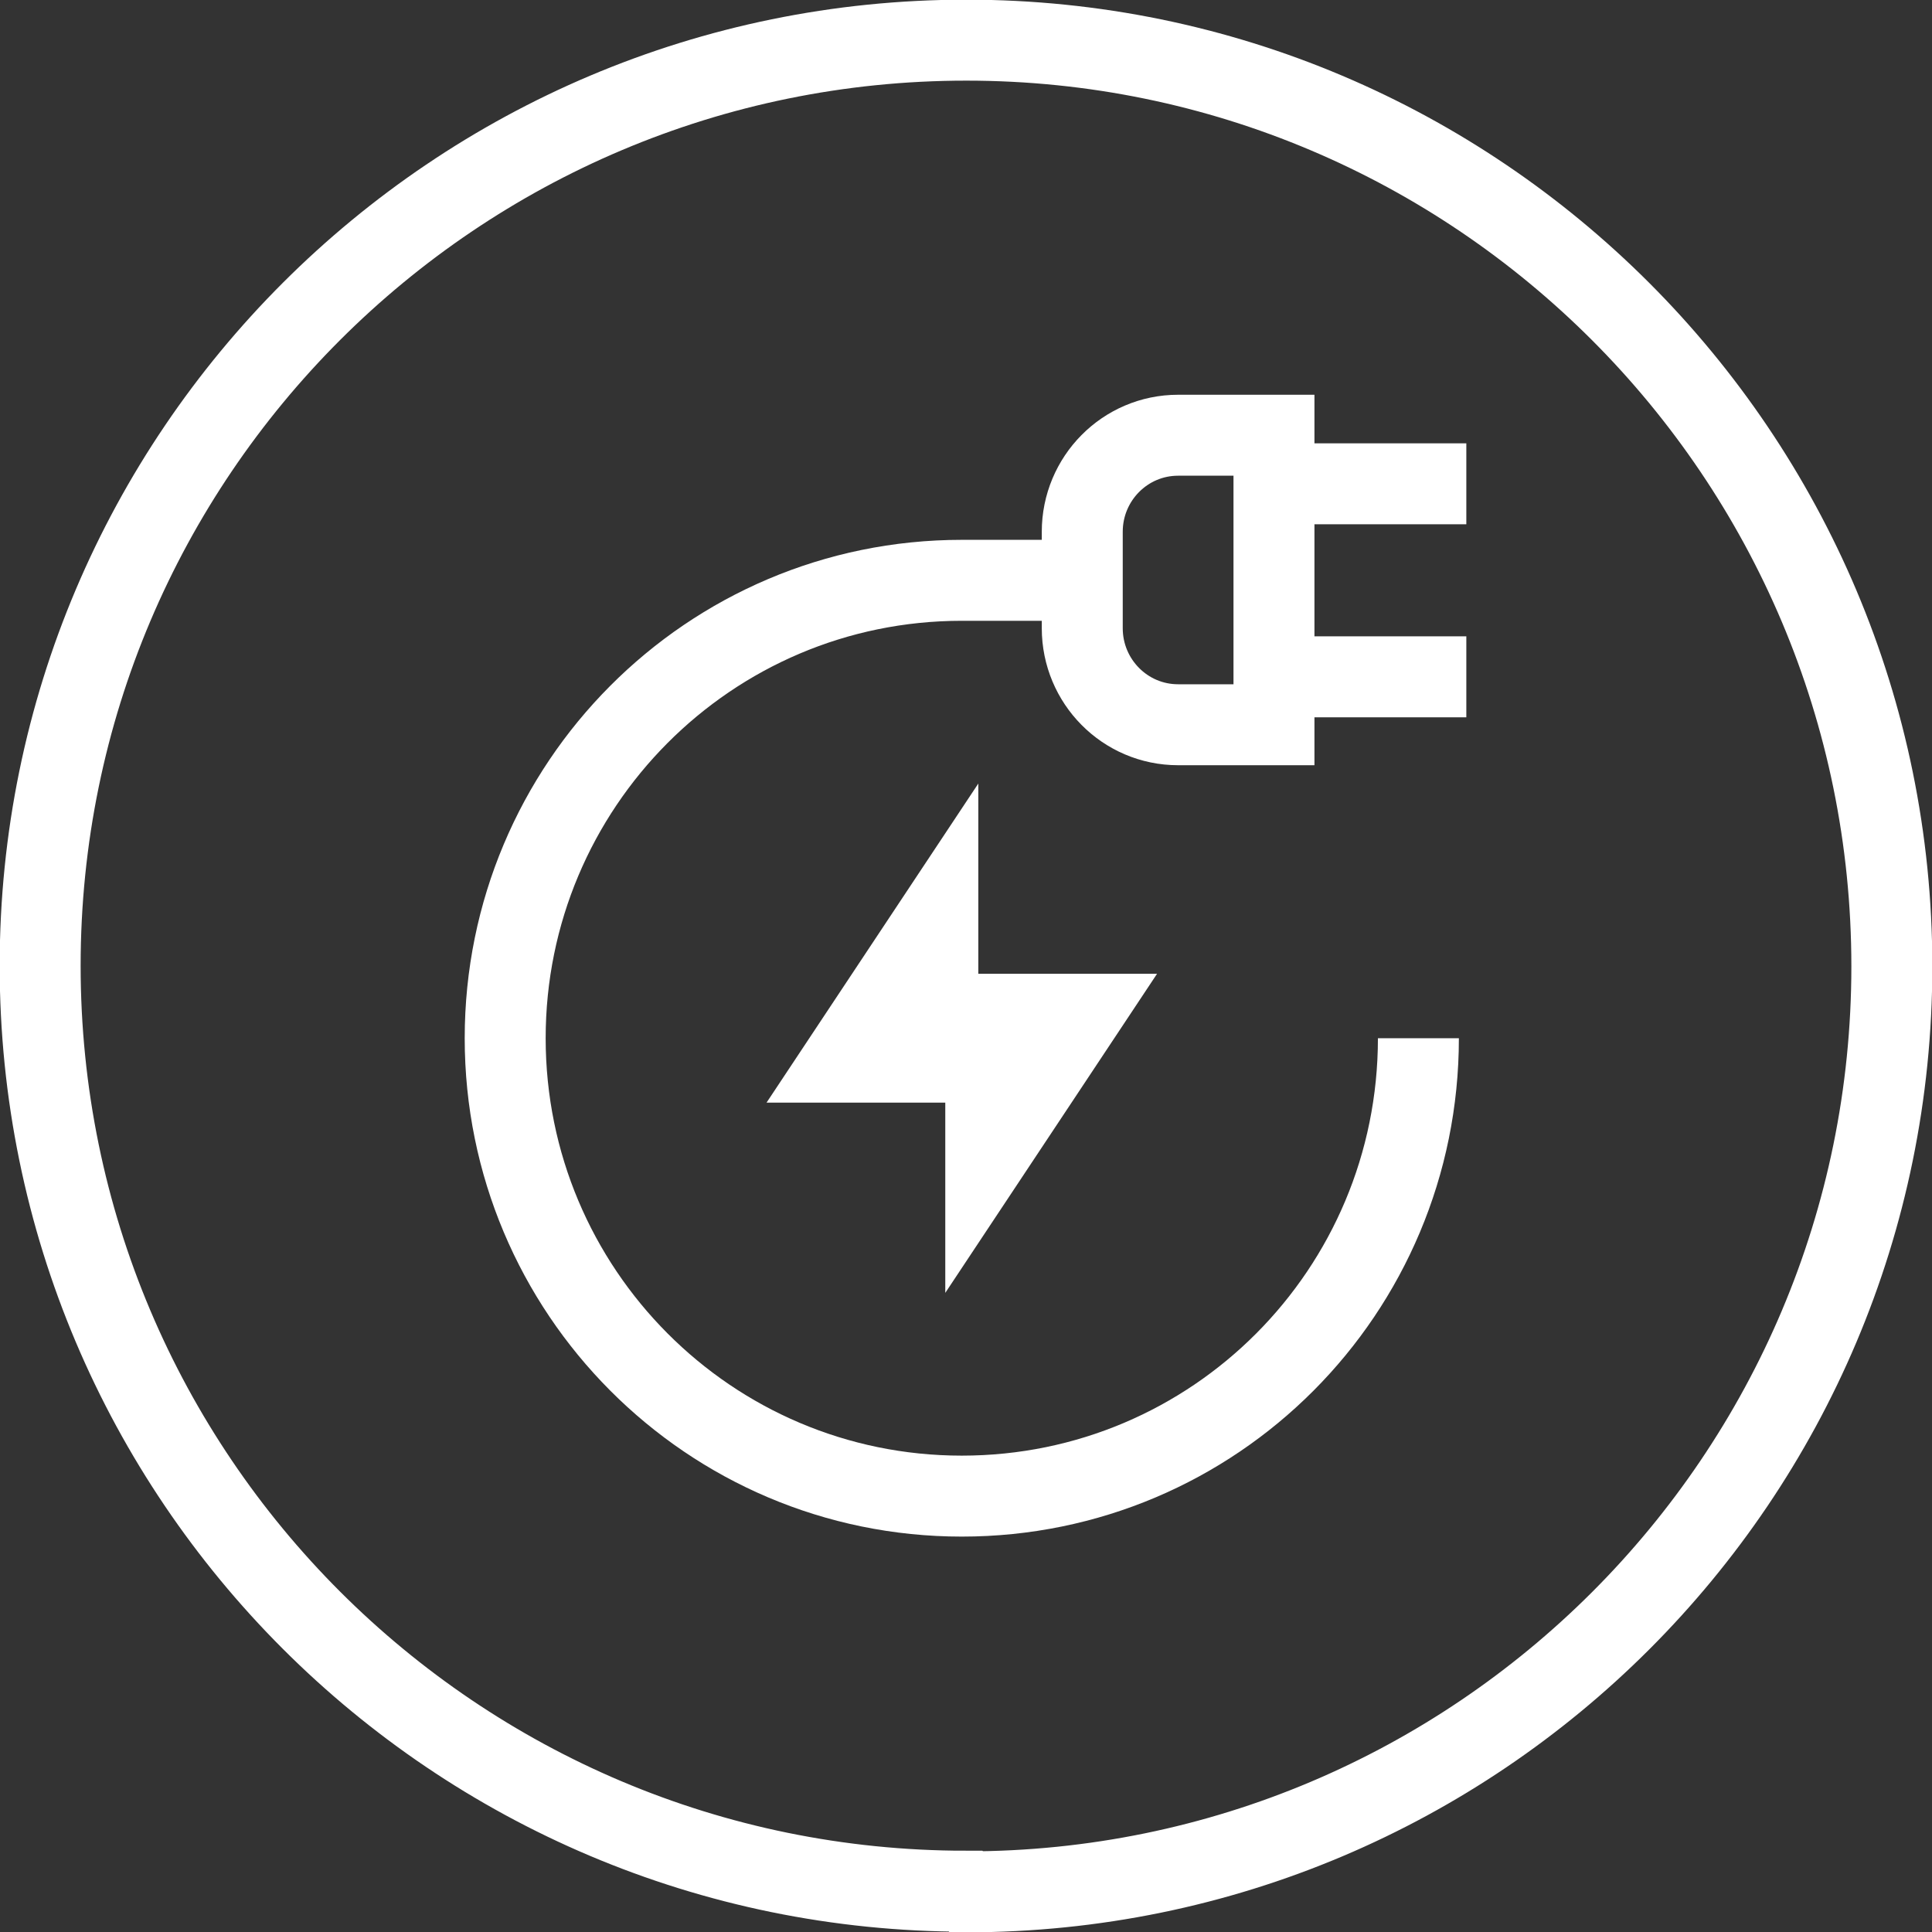
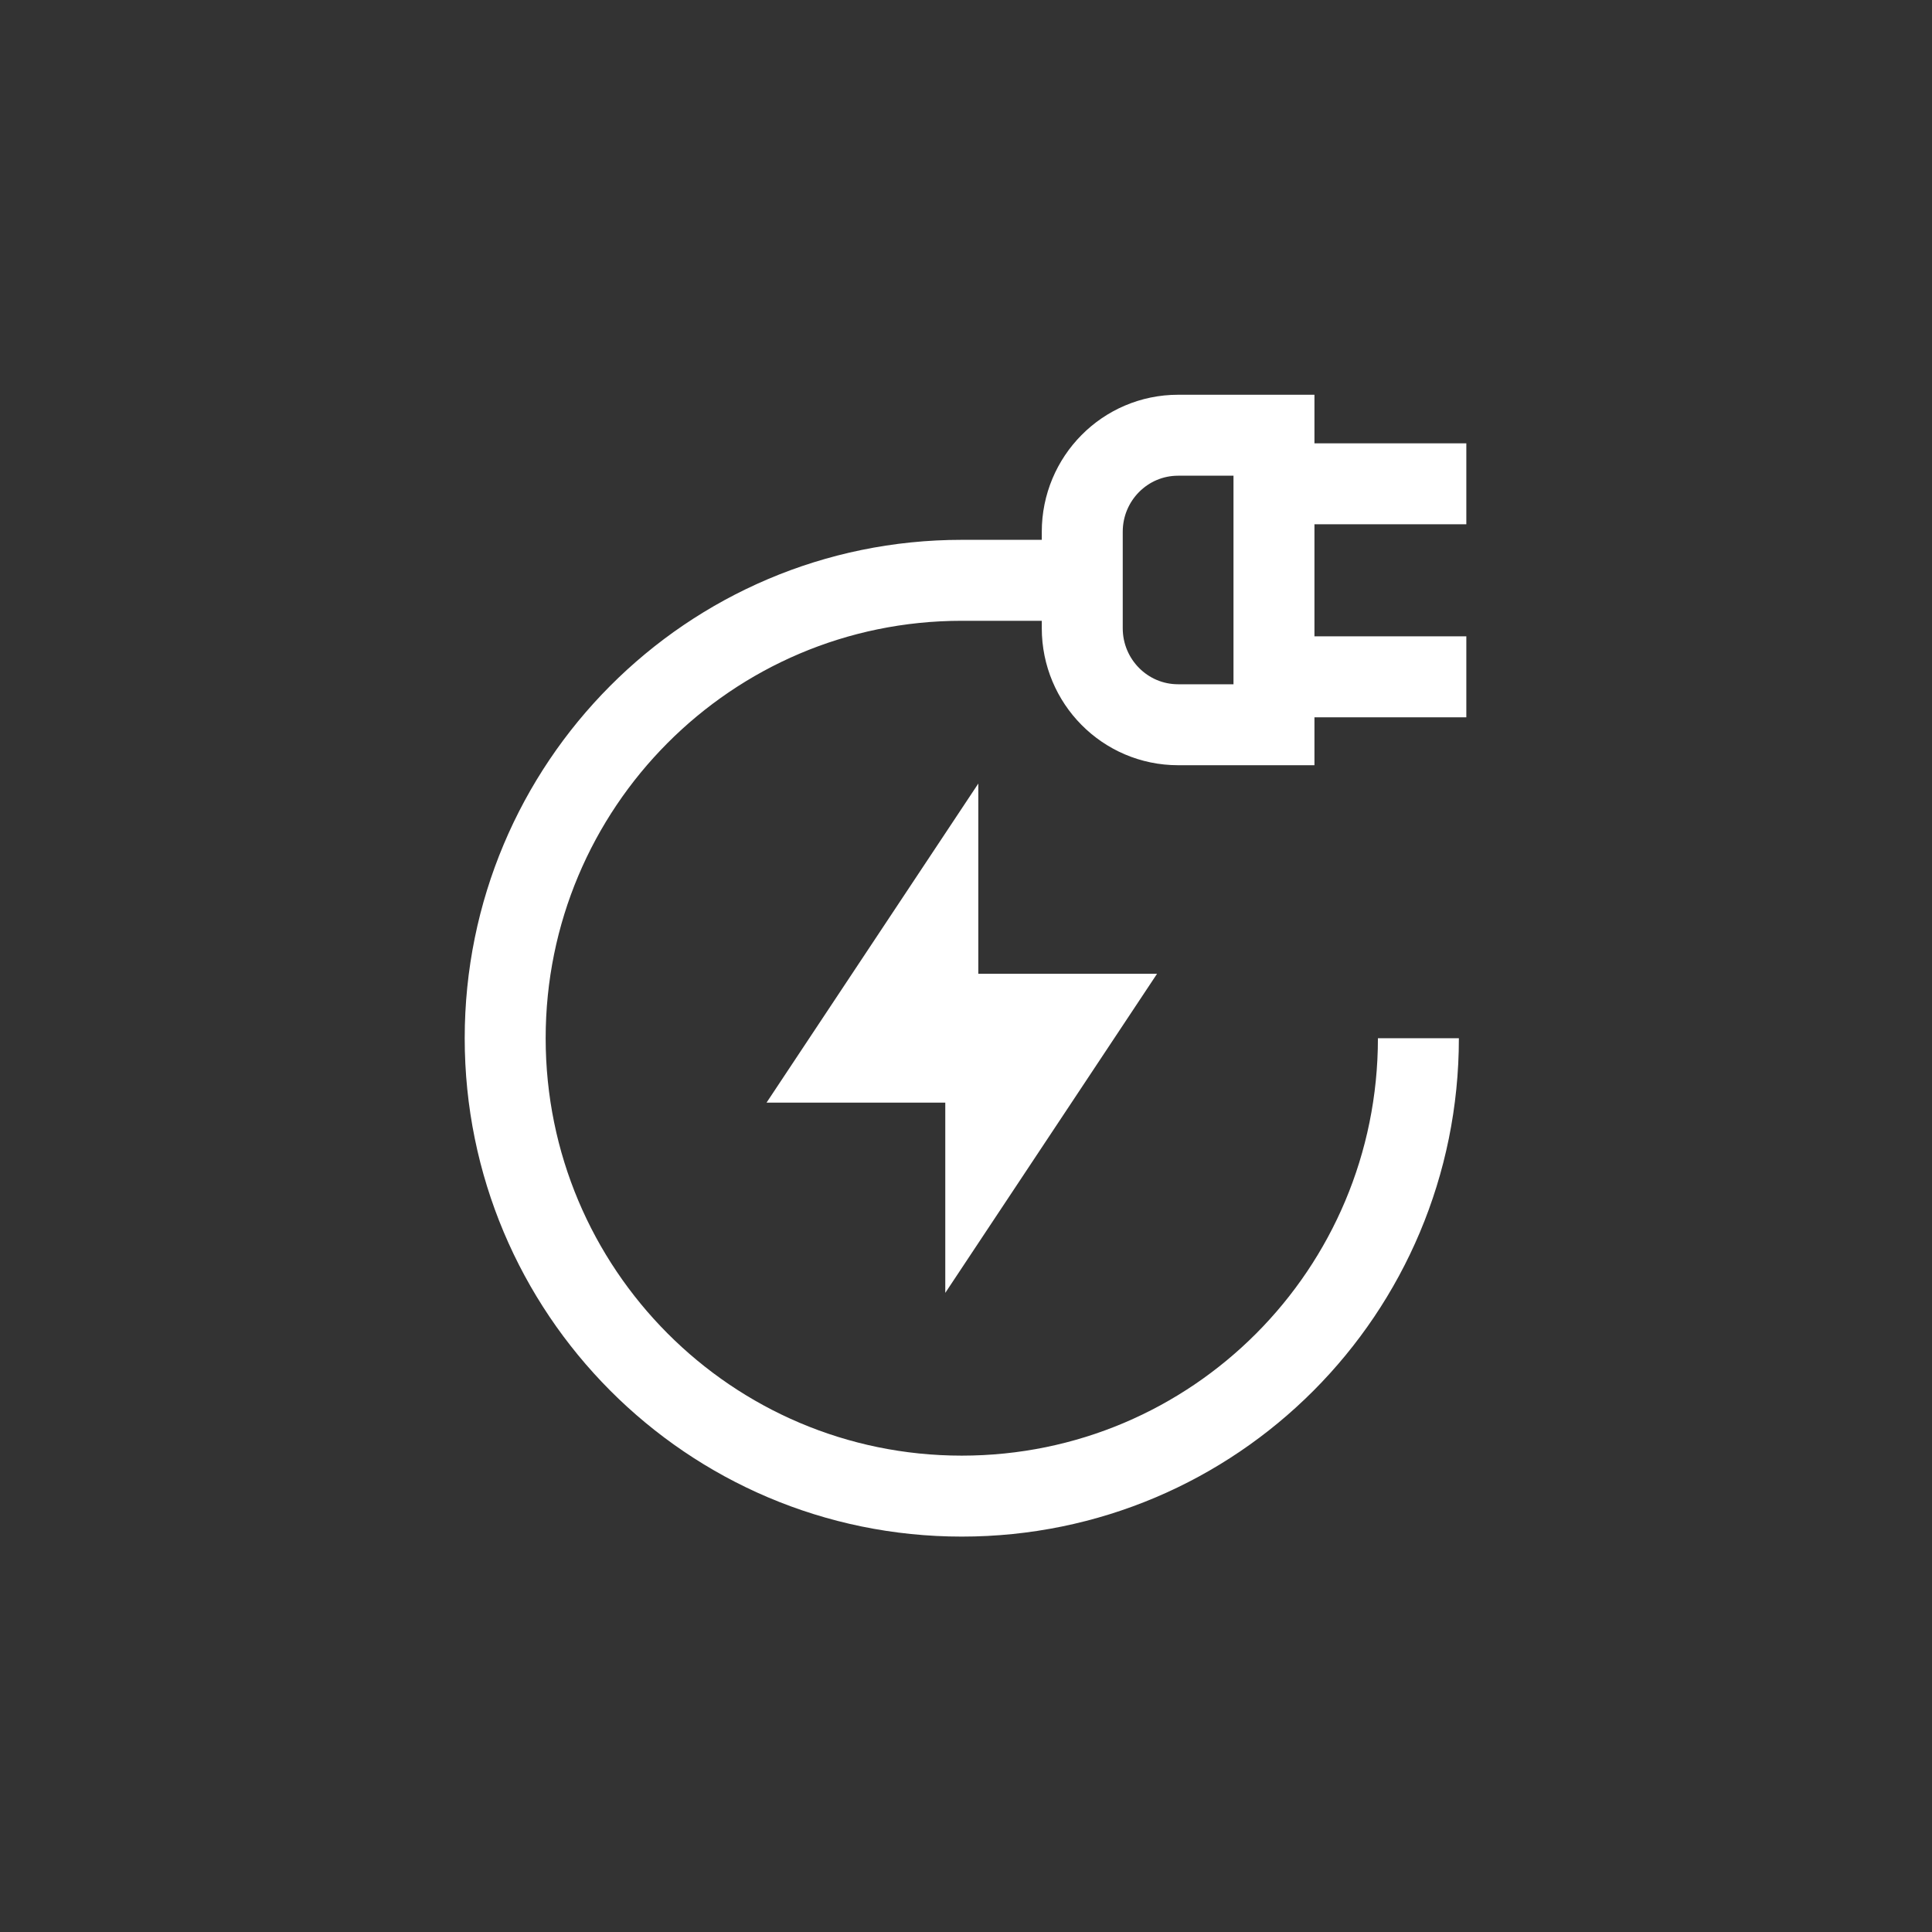
<svg xmlns="http://www.w3.org/2000/svg" data-name="Layer 2" id="Layer_2" viewBox="0 0 29.83 29.83">
  <rect x="0" y="0" width="29.83" height="29.83" fill="#333333" stroke="none" />
  <defs>
    <style>
      .cls-1 {
        stroke-miterlimit: 10;
      }

      .cls-1, .cls-2 {
        fill: none;
        stroke: #fff;
        stroke-width: 1.25px;
      }
    </style>
  </defs>
  <g data-name="Layer 1" id="Layer_1-2">
    <g>
-       <path class="cls-2" d="m14.92,29.21c7.89,0,14.29-6.4,14.29-14.29S22.81.62,14.92.62.62,7.02.62,14.91s6.4,14.29,14.29,14.29Z" />
      <path class="cls-1" d="m21.9,16.03c0,3.91-3.15,7.07-7.05,7.07s-7.05-3.17-7.05-7.07,3.15-7.07,7.05-7.07h1.85m-1.48,8.93l1.48-2.23h-1.48v2.23Zm-.74-3.72l-1.48,2.23h1.48v-2.23Zm8.16-3.72h-2.97m2.97-2.98h-2.97m0,3.72h-1.48c-.82,0-1.48-.67-1.48-1.49v-1.49c0-.82.66-1.49,1.48-1.49h1.48v4.47Z" />
    </g>
  </g>
</svg>